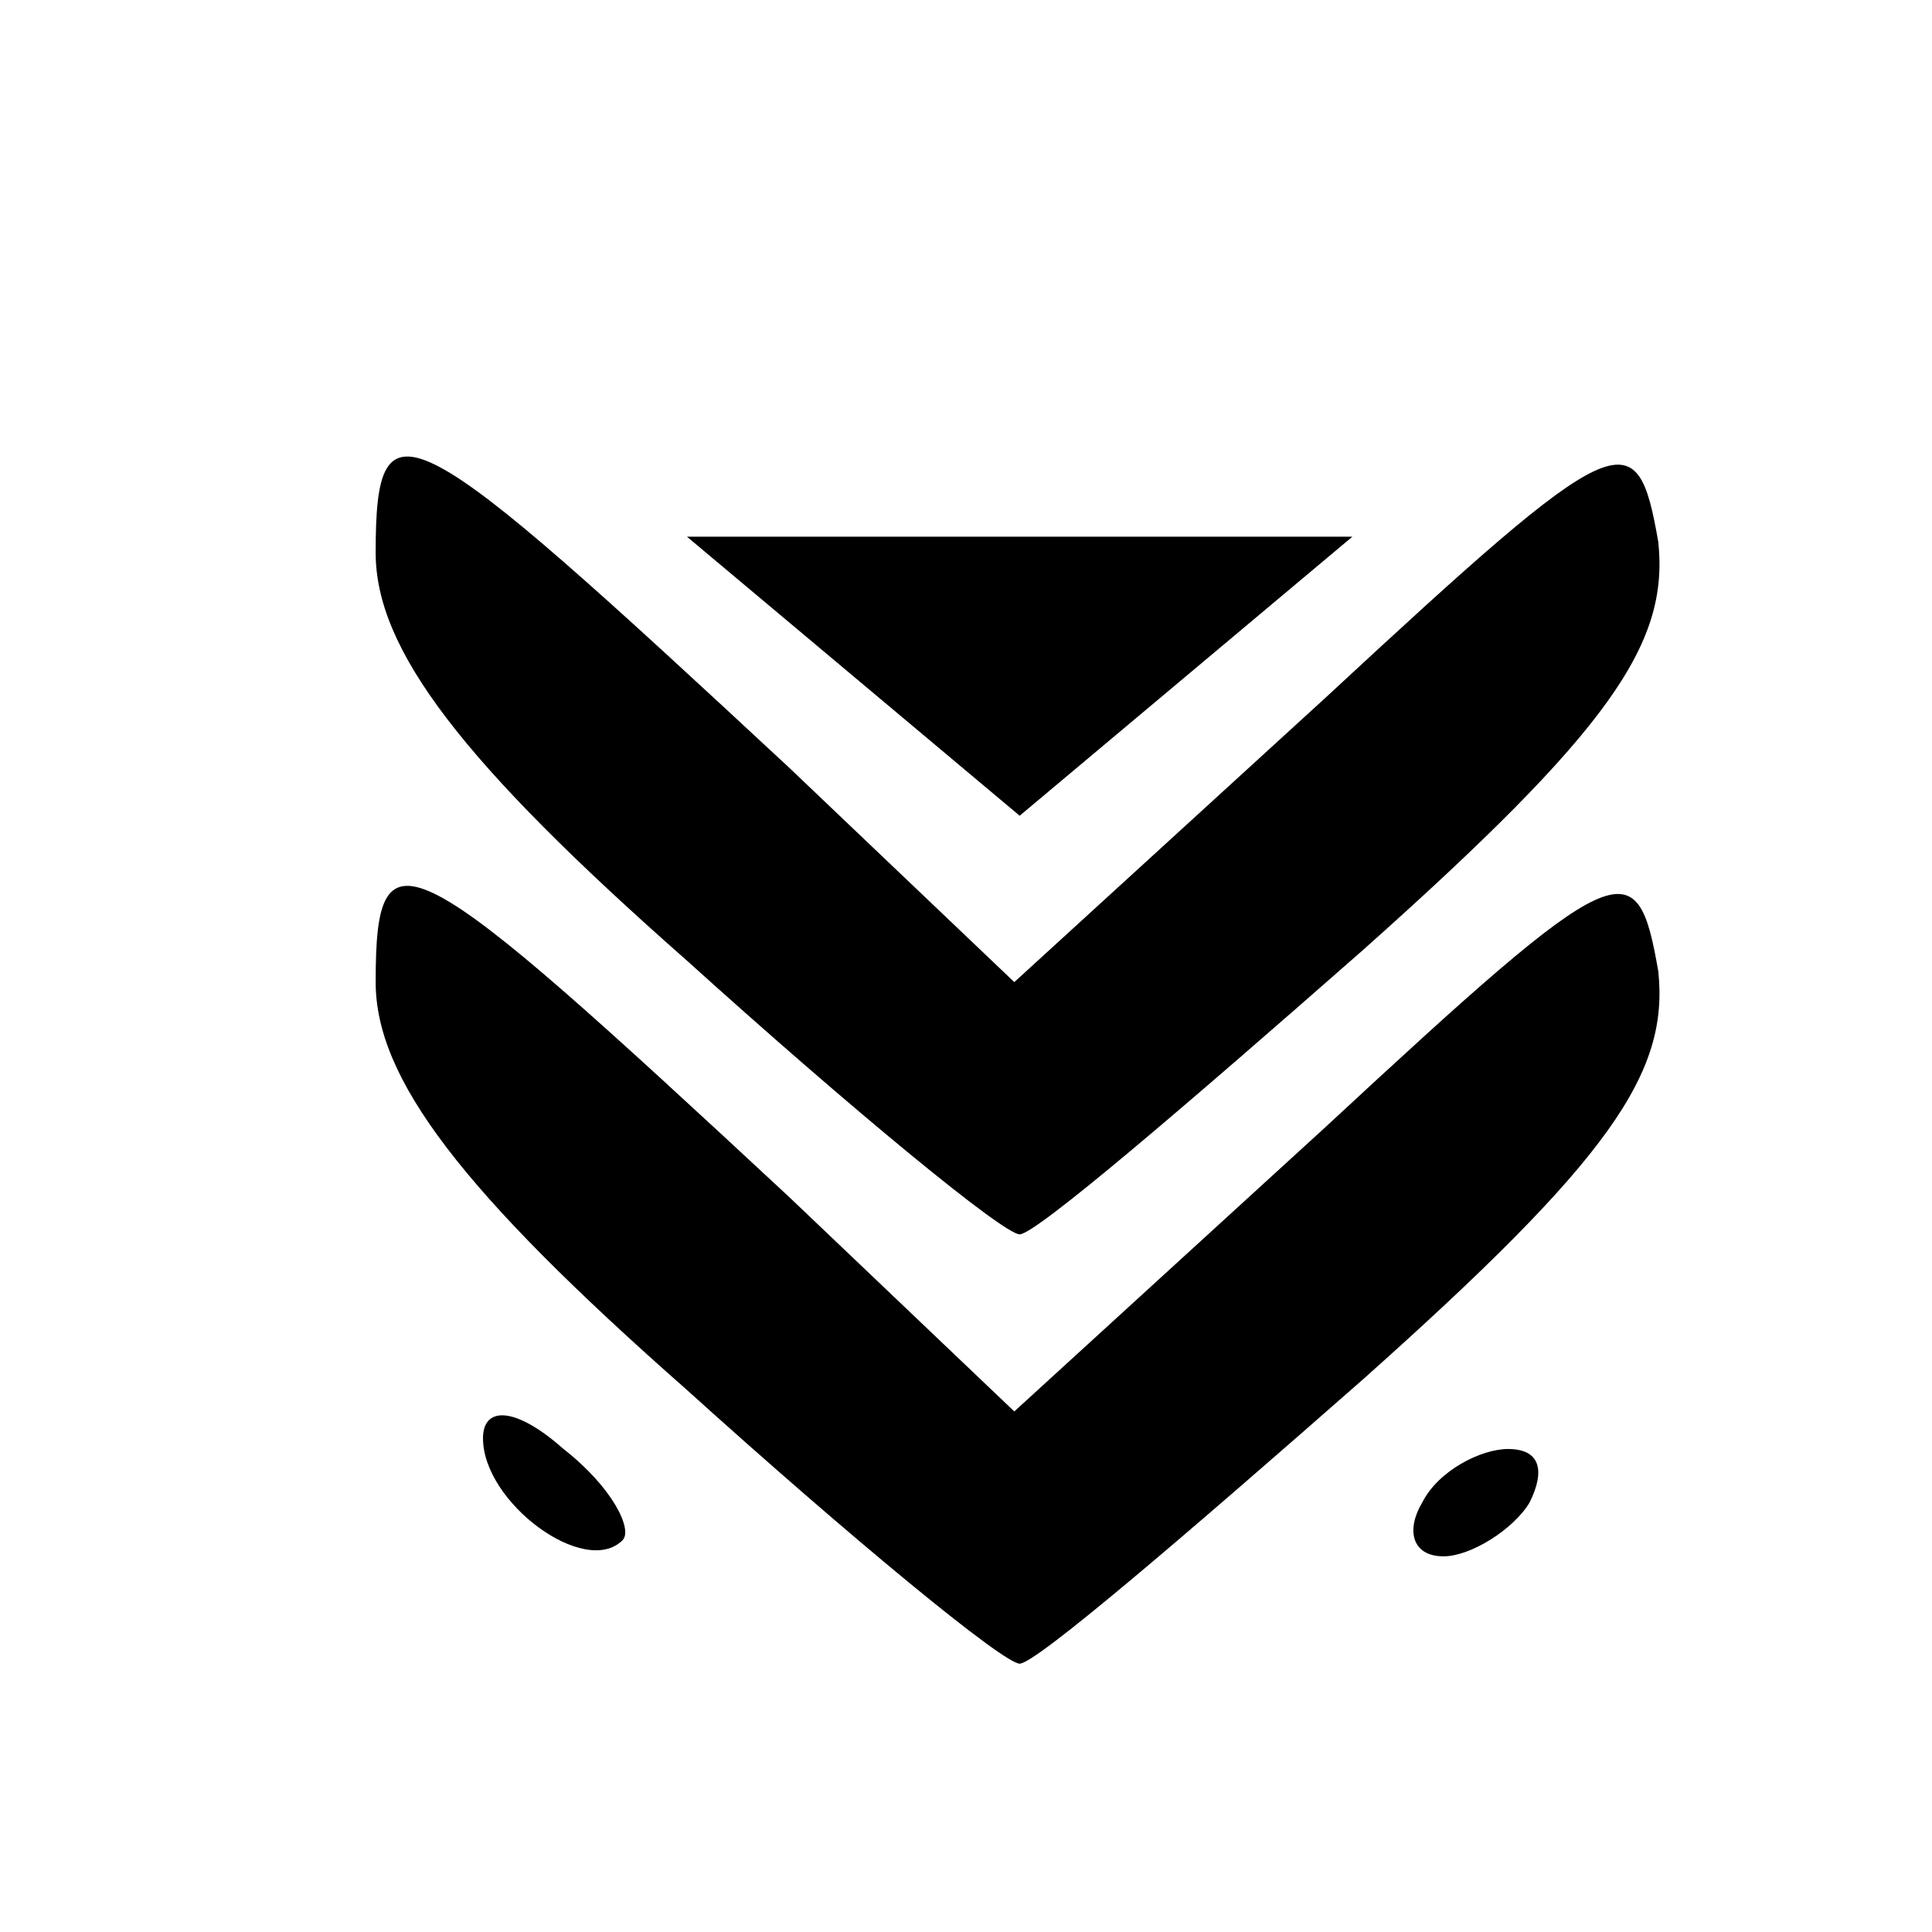
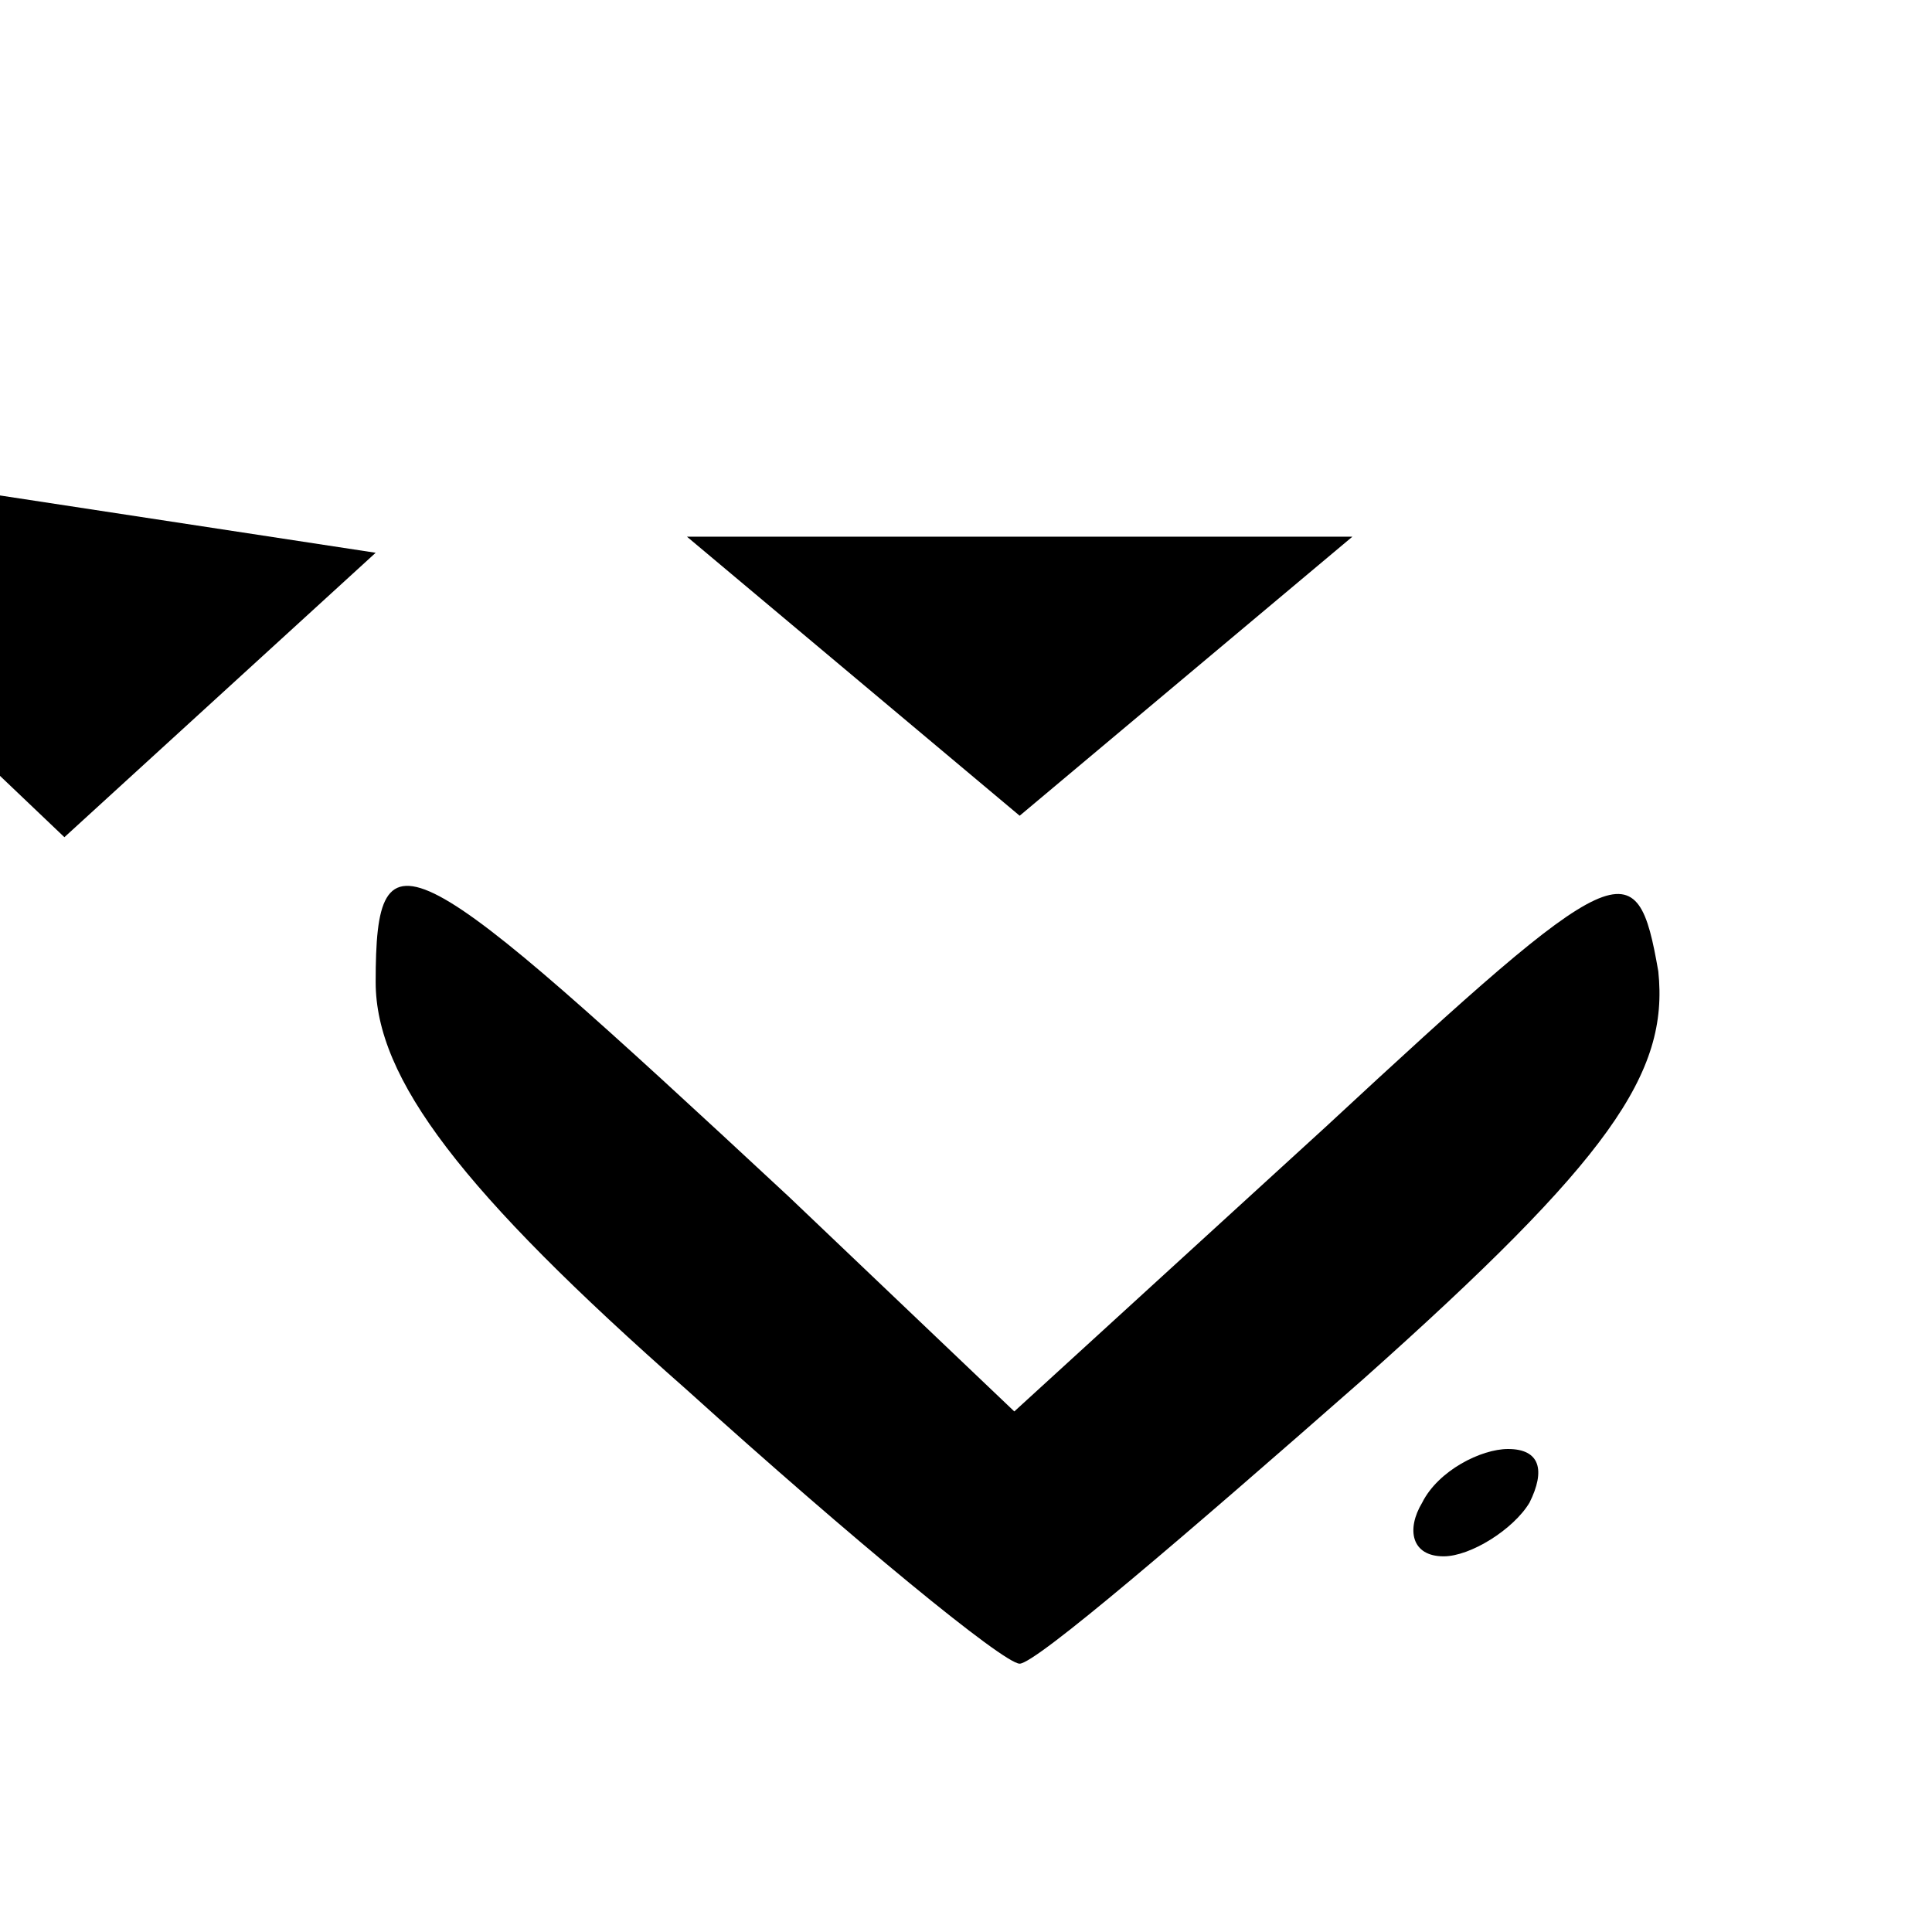
<svg xmlns="http://www.w3.org/2000/svg" version="1.0" width="36pt" height="36pt" viewBox="0 0 36 36" preserveAspectRatio="xMidYMid meet">
  <g transform="translate(0,36) scale(0.1,-0.1)" fill="#000000" stroke="none">
-     <path d="M70 257 c0 -18 16 -39 58 -76 31 -28 59 -51 62 -51 3 0 31 24 64 53 46 41 57 57 55 76 -4 23 -7 22 -62 -29 l-58 -53 -42 40 c-71 66 -77 70 -77 40z" />
+     <path d="M70 257 l-58 -53 -42 40 c-71 66 -77 70 -77 40z" />
    <path d="M159 234 l31 -26 31 26 31 26 -62 0 -62 0 31 -26z" />
    <path d="M70 177 c0 -18 16 -39 58 -76 31 -28 59 -51 62 -51 3 0 31 24 64 53 46 41 57 57 55 76 -4 23 -7 22 -62 -29 l-58 -53 -42 40 c-71 66 -77 70 -77 40z" />
-     <path d="M90 92 c0 -12 19 -26 26 -19 2 2 -2 10 -11 17 -9 8 -15 8 -15 2z" />
    <path d="M265 80 c-3 -5 -2 -10 4 -10 5 0 13 5 16 10 3 6 2 10 -4 10 -5 0 -13 -4 -16 -10z" />
  </g>
</svg>